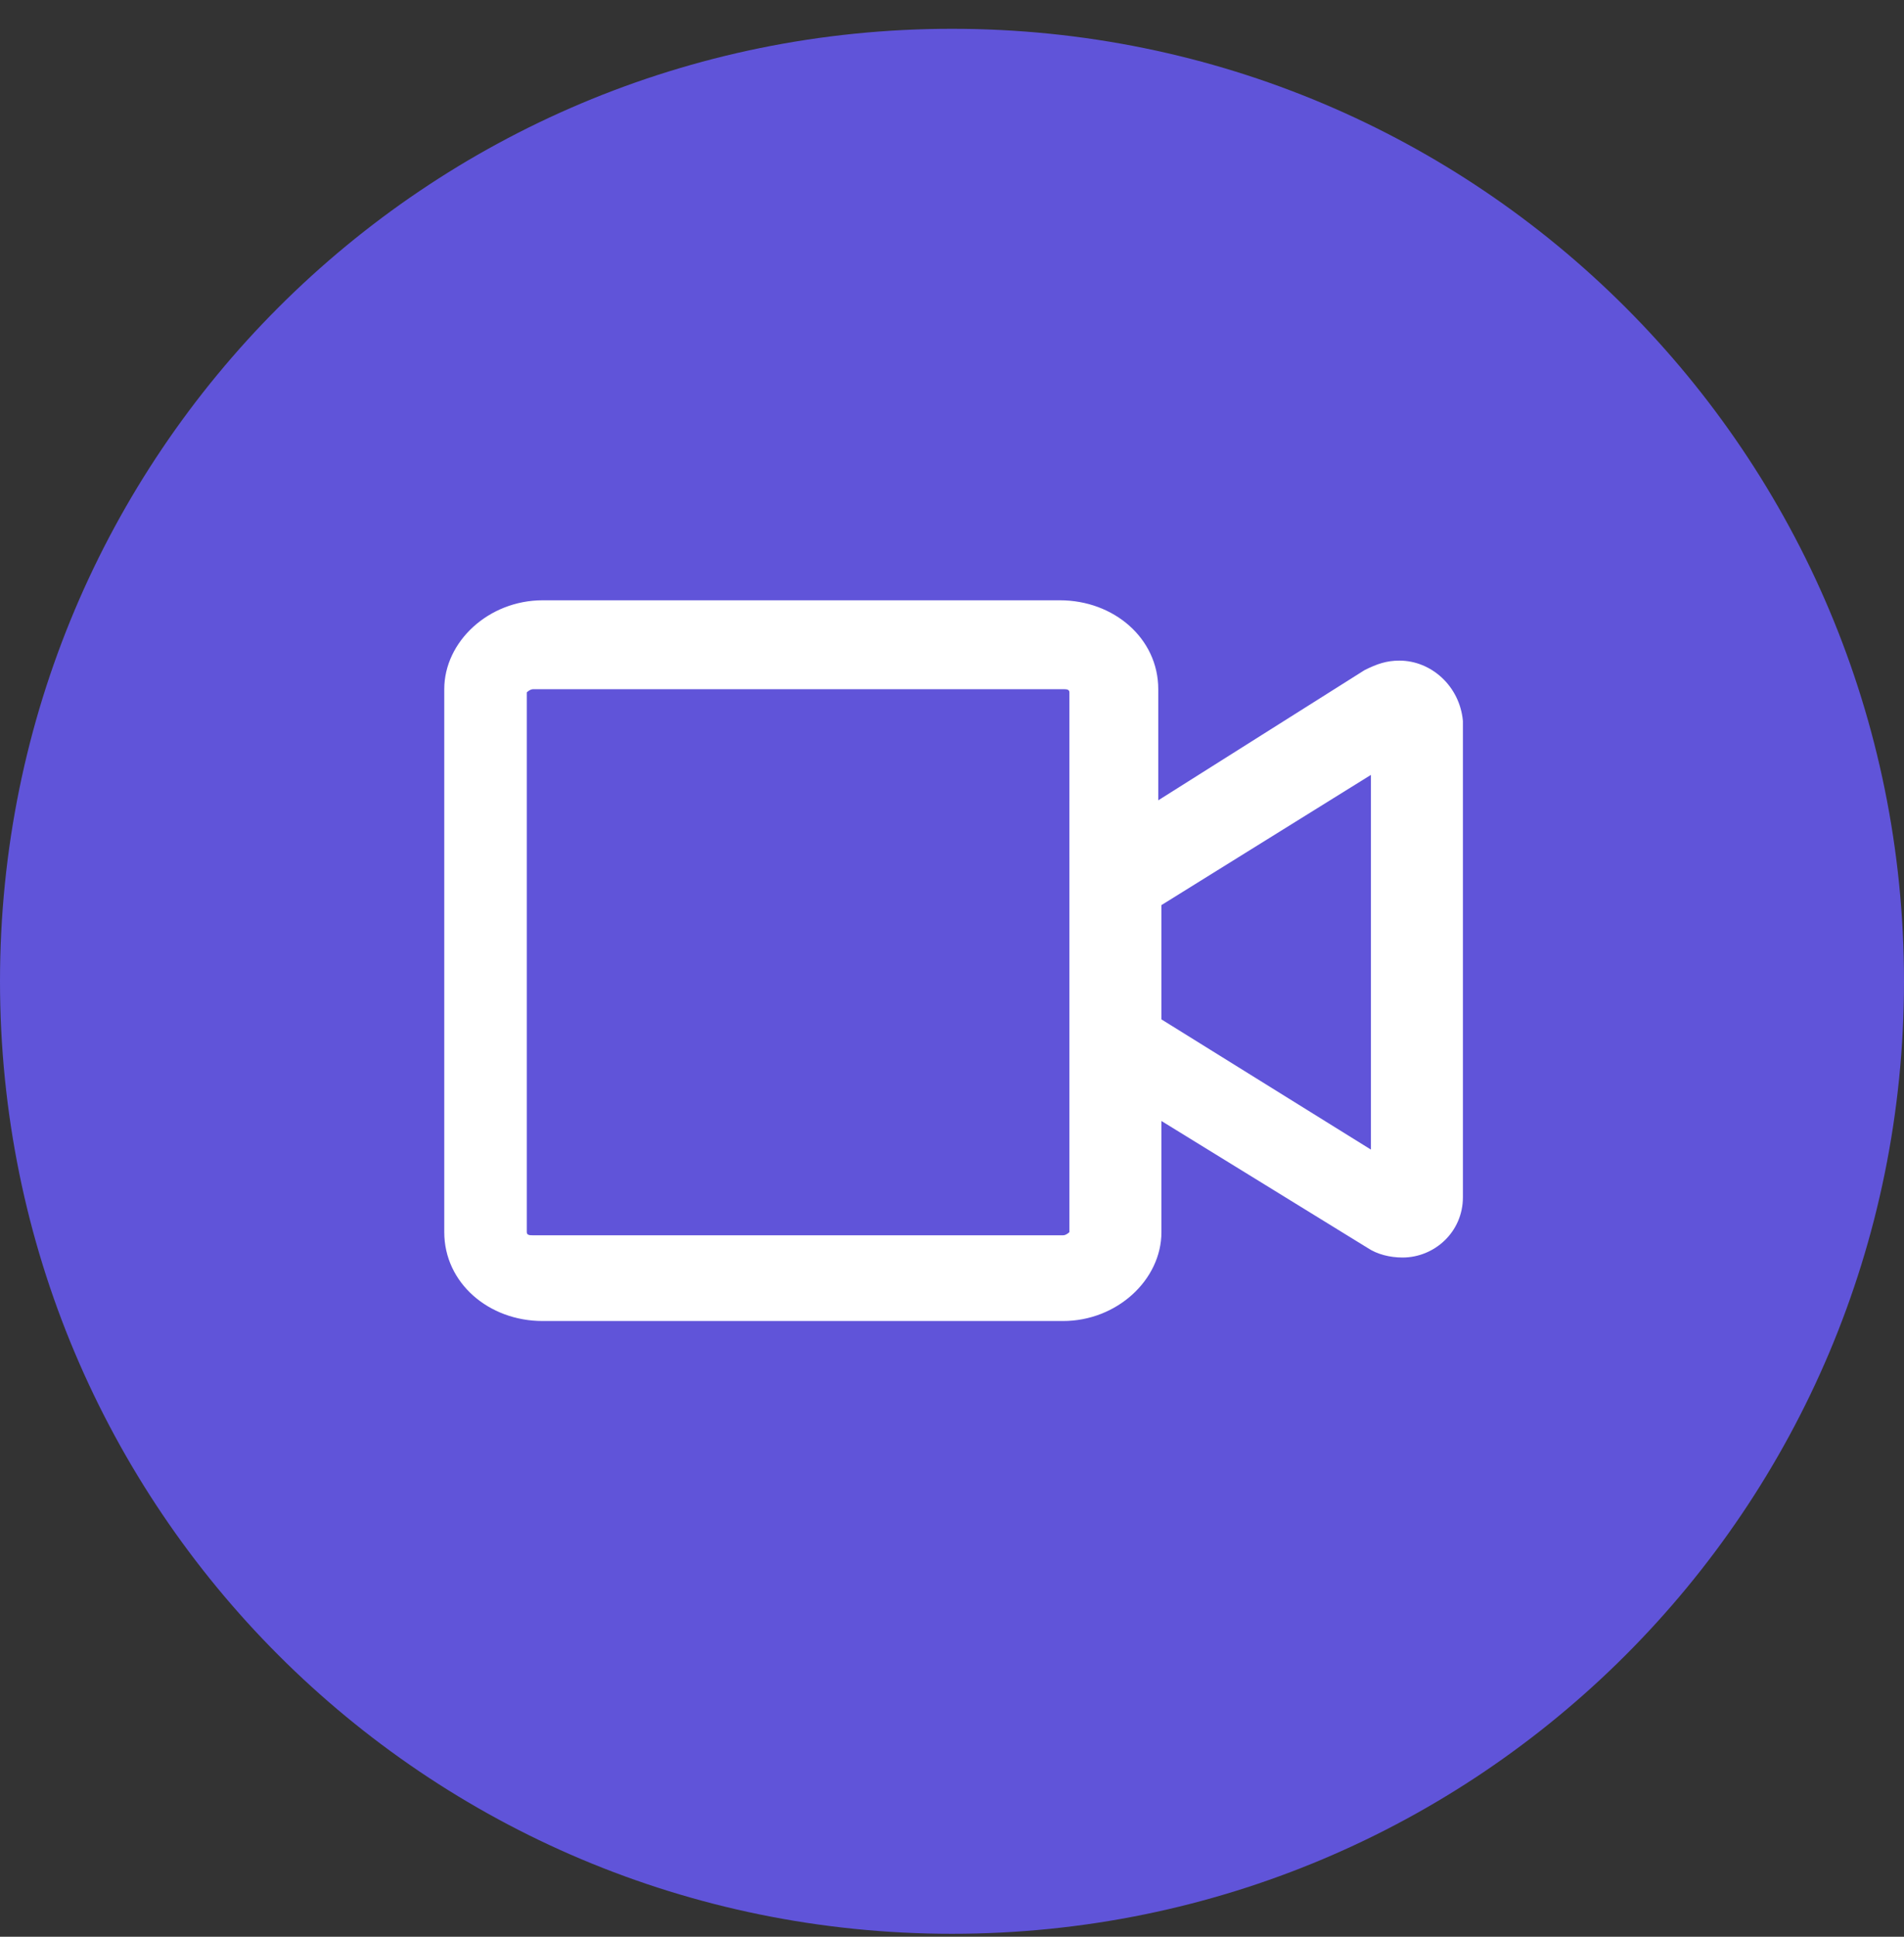
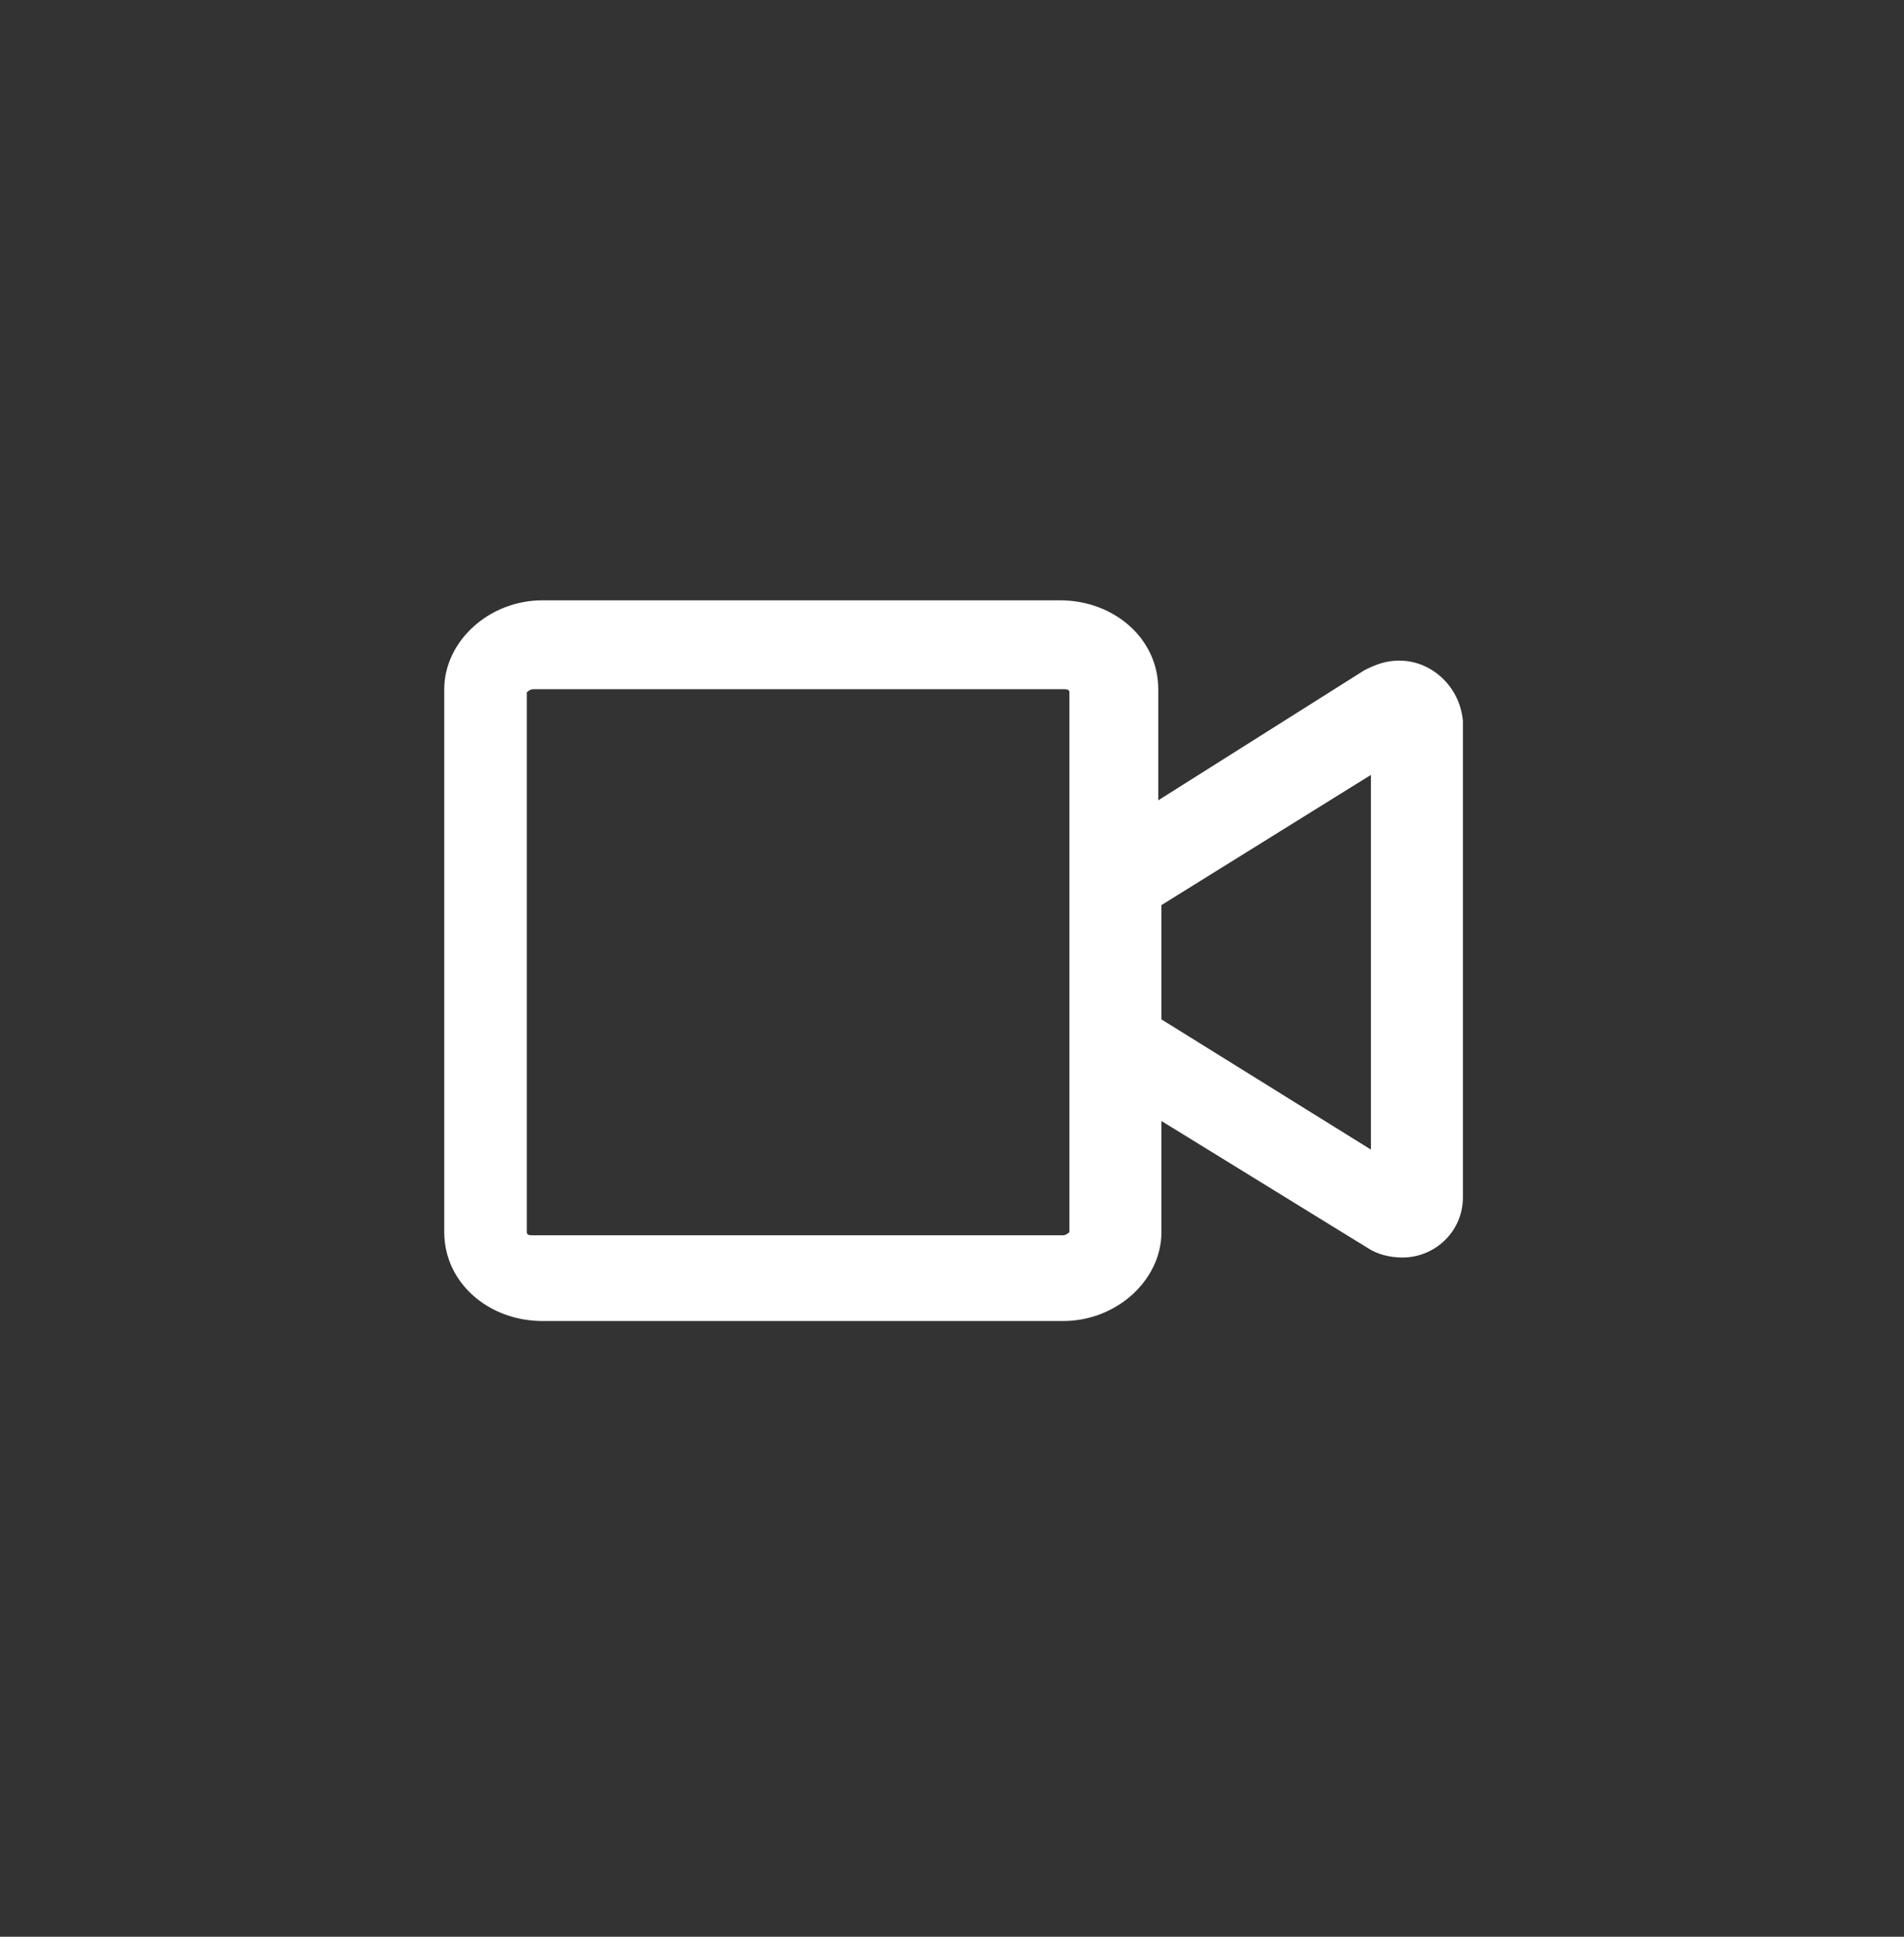
<svg xmlns="http://www.w3.org/2000/svg" version="1.1" id="Layer_1" x="0px" y="0px" viewBox="0 0 60 61" style="enable-background:new 0 0 60 61;" xml:space="preserve">
  <rect x="0" y="0" width="60" height="61" fill="#333333" stroke="none" />
  <style type="text/css">
	.st0{fill-rule:evenodd;clip-rule:evenodd;fill:#6054D9;}
	.st1{fill:#FFFFFF;}
</style>
  <desc>Created with Sketch.</desc>
  <g id="Page-1">
    <g id="Artboard" transform="translate(-381, -336)">
      <g id="Icons-_x2F_-Help-Center-_x2F_-Recent-Videos" transform="translate(381, 336.907)">
-         <path id="Fills-_x2F_-Blue-_x2F_-Primary" class="st0" d="M30,0c16.6,0,30,13.4,30,30S46.6,60,30,60S0,46.6,0,30S13.4,0,30,0z" />
        <g id="video" transform="translate(14, 18)">
          <path id="Shape" class="st1" d="M30.1,1.9c-0.4,0-0.7,0.1-1.1,0.3l-6.5,4.1V2.8c0-1.6-1.4-2.8-3.1-2.8H3.1C1.4,0,0,1.3,0,2.8      v17.1c0,1.6,1.4,2.8,3.1,2.8h16.4c1.7,0,3.1-1.3,3.1-2.8v-3.5l6.5,4c0.3,0.2,0.7,0.3,1.1,0.3c1,0,1.9-0.8,1.9-1.9V3.8      C32,2.7,31.1,1.9,30.1,1.9z M19.7,8.1v11.8c0,0-0.1,0.1-0.2,0.1H2.8c-0.1,0-0.2,0-0.2-0.1V2.9c0,0,0.1-0.1,0.2-0.1h16.7      c0.1,0,0.2,0,0.2,0.1V8.1z M29.2,17.3l-6.6-4.1V9.6l6.6-4.1V17.3z" />
        </g>
      </g>
    </g>
  </g>
</svg>